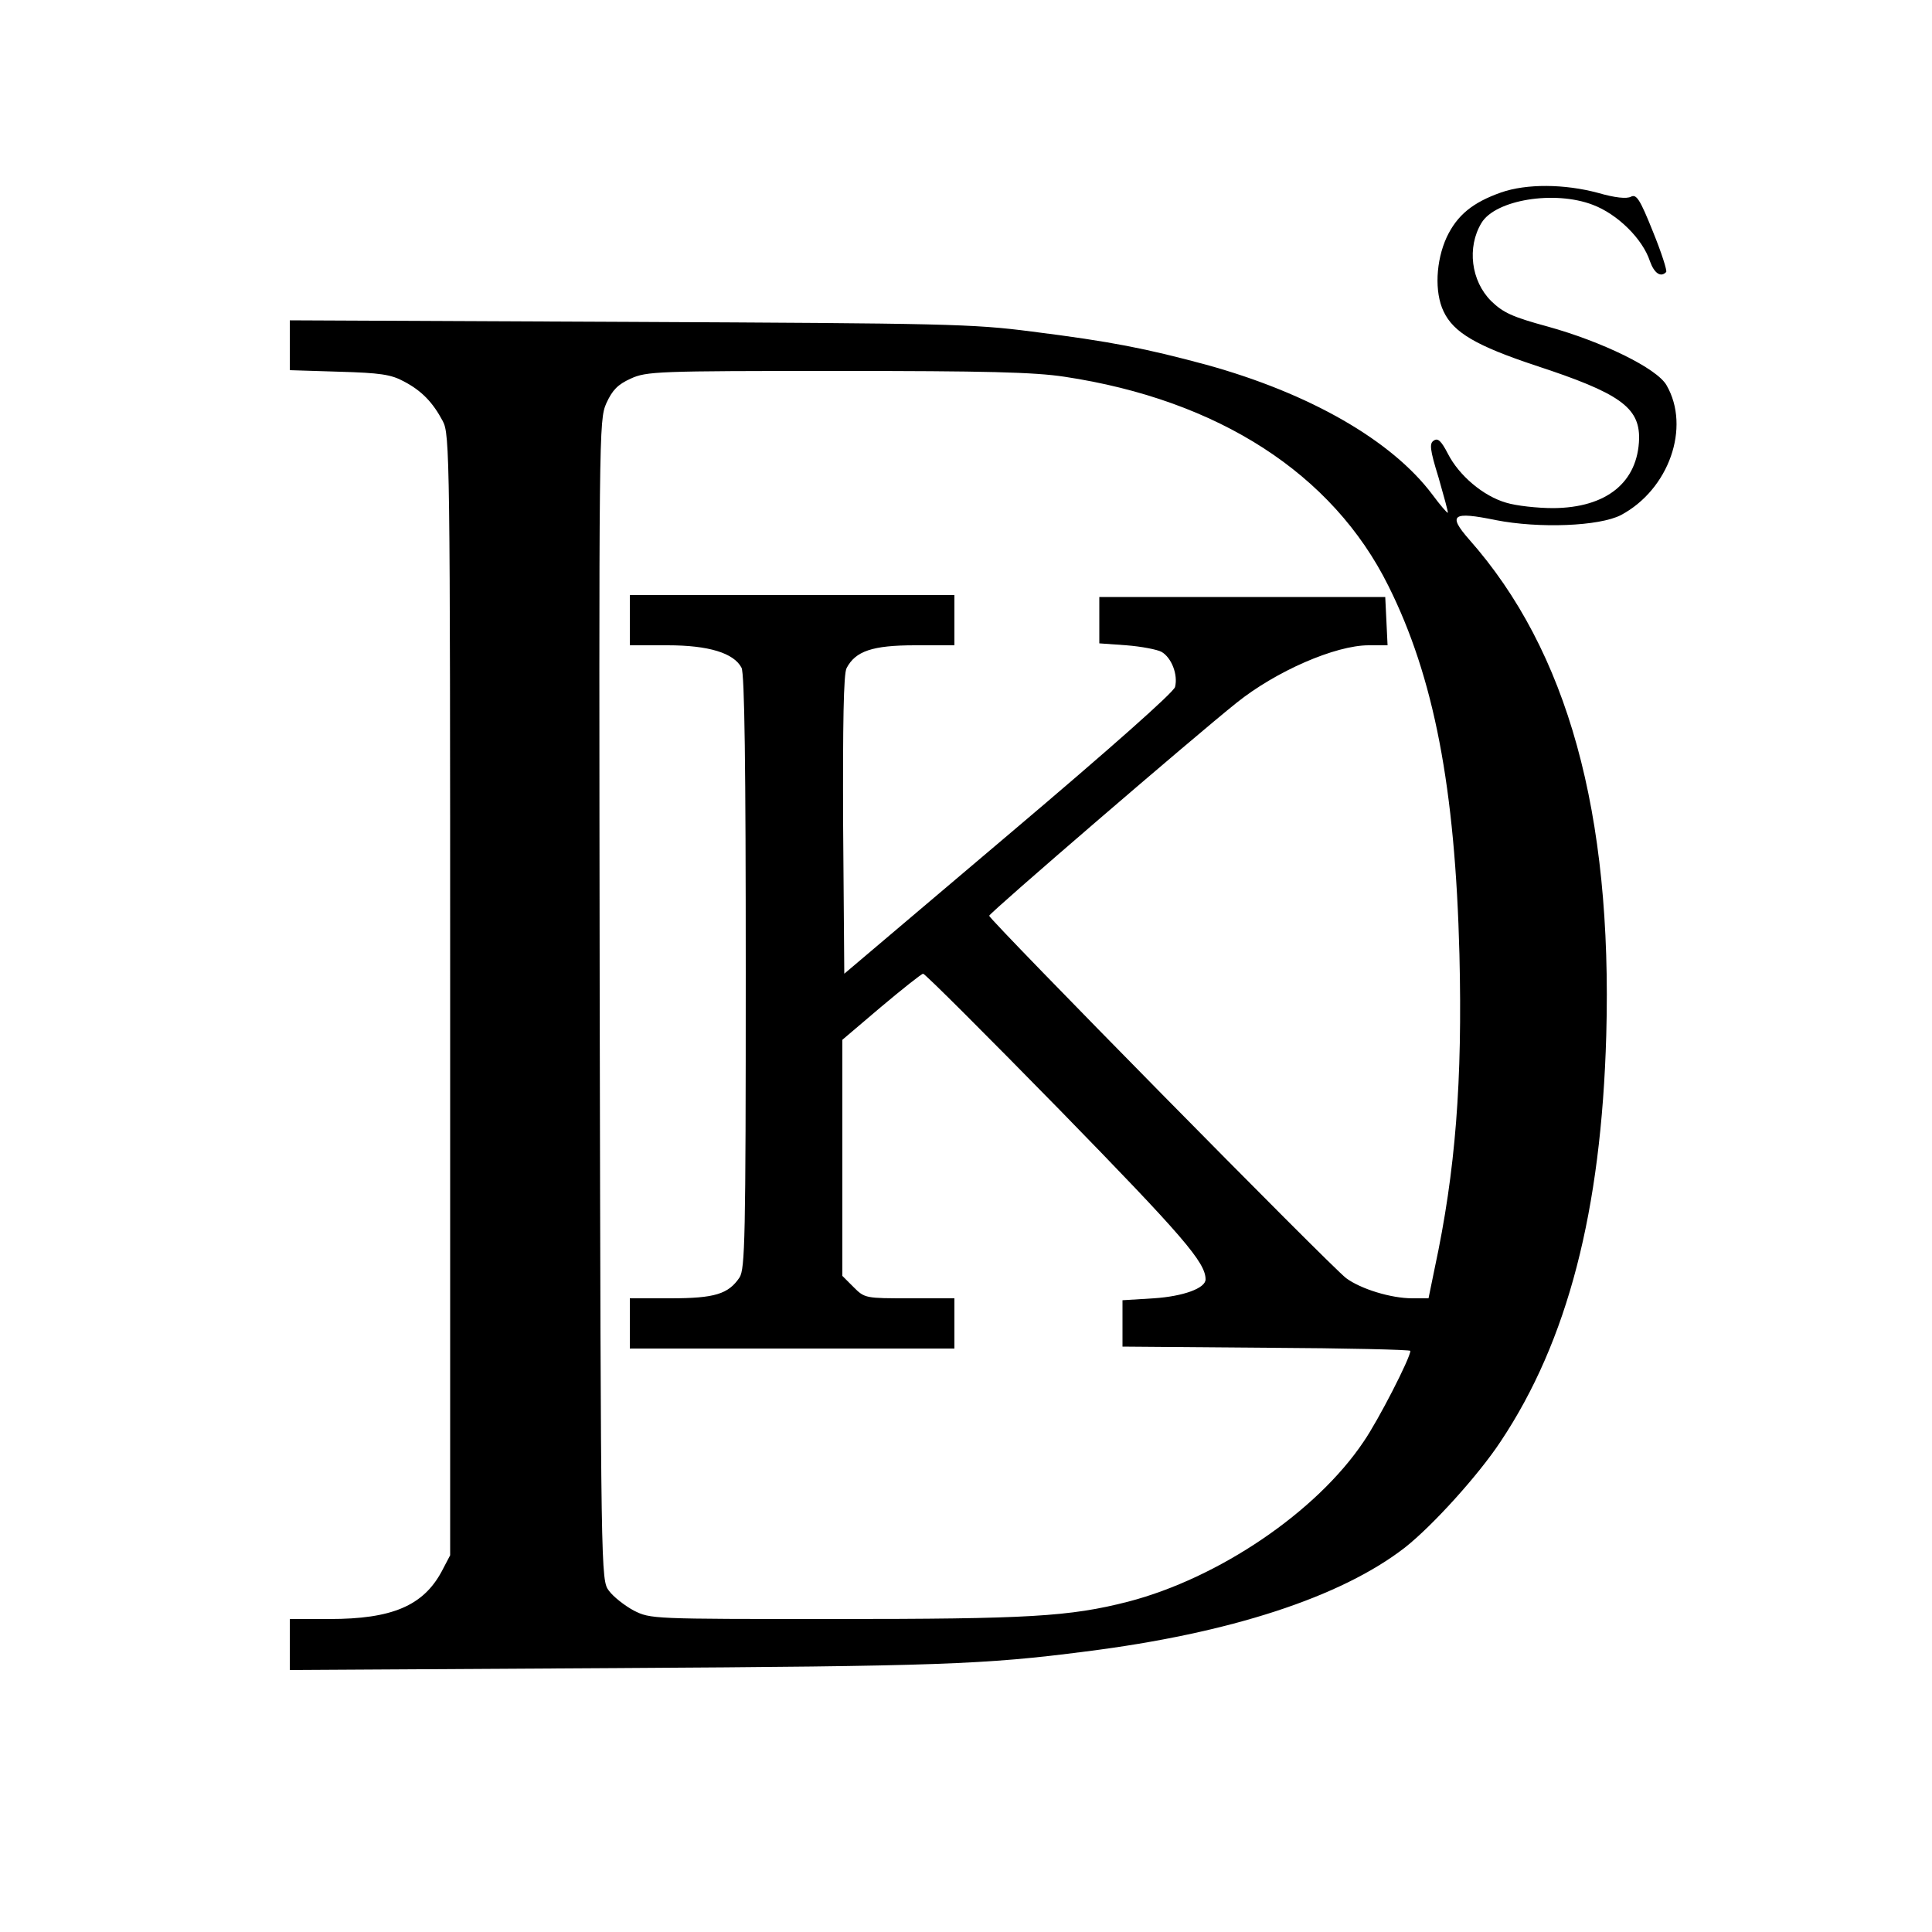
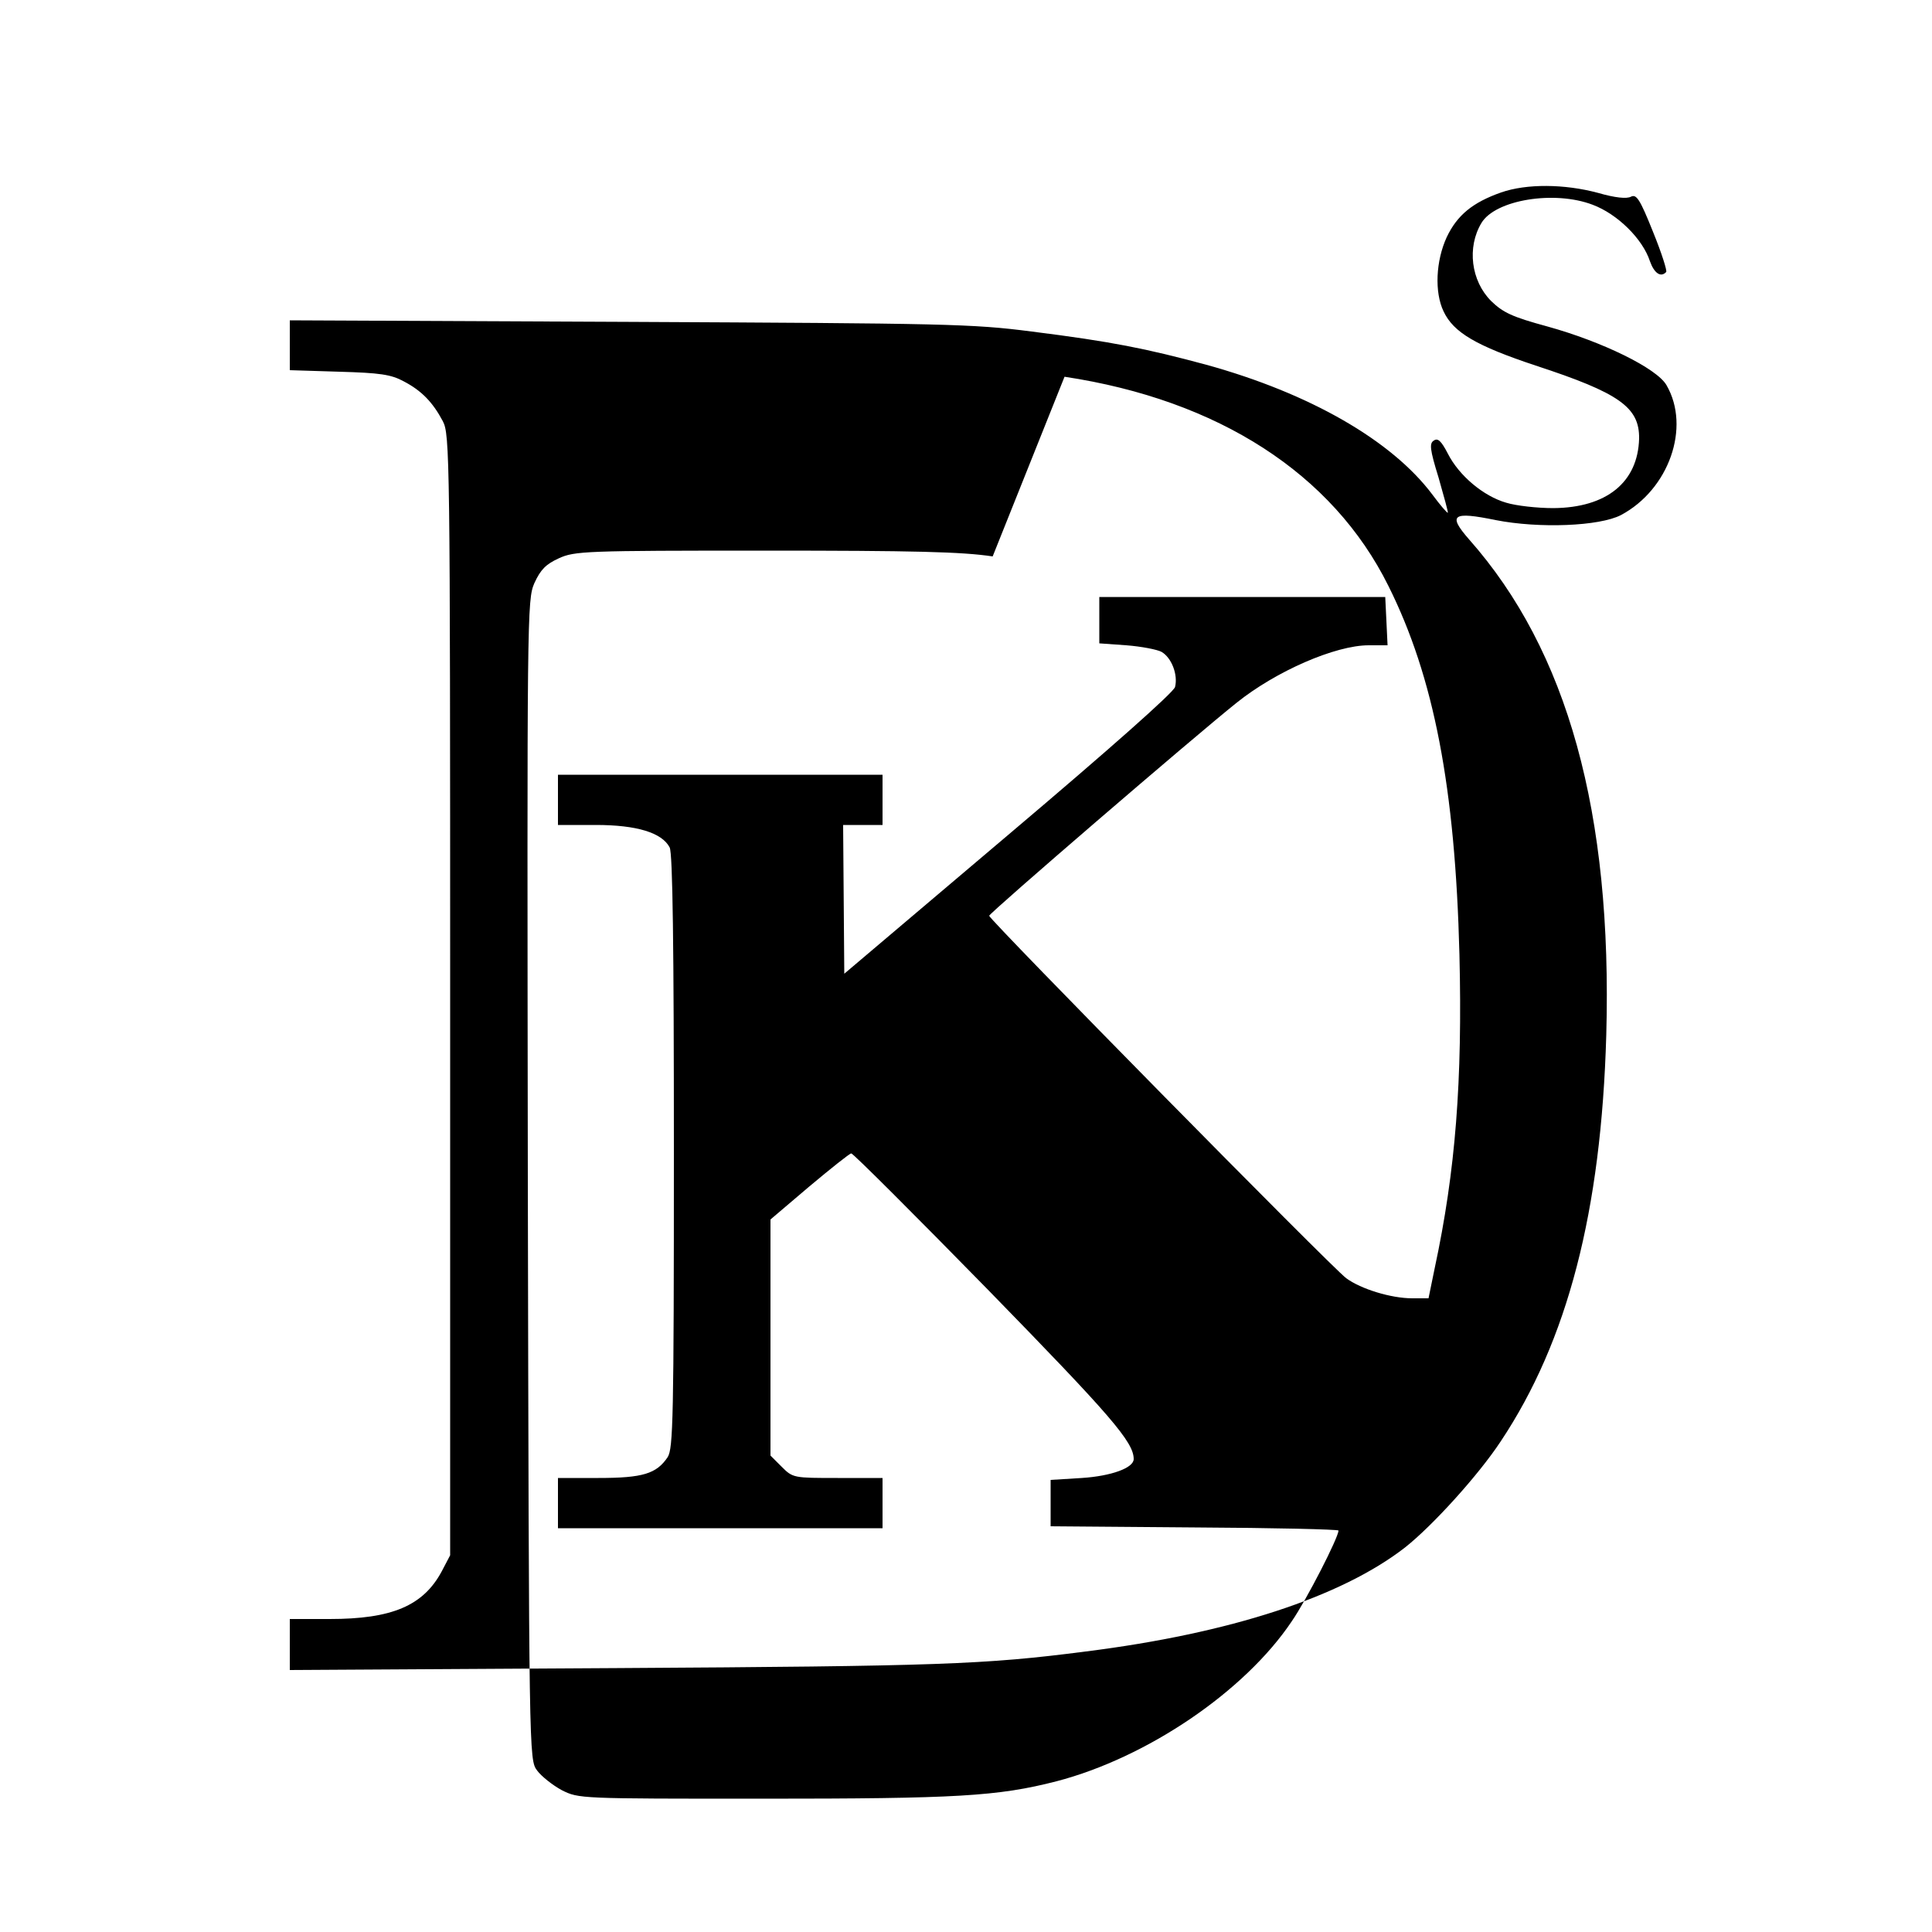
<svg xmlns="http://www.w3.org/2000/svg" version="1.0" width="32pt" height="32pt" viewBox="0 0 500 500" preserveAspectRatio="xMidYMid meet">
  <g transform="translate(0,500) scale(0.1,-0.1)" stroke="none">
-     <path d="M3885 4502 c-74 -26 -114 -59 -141 -116 -28 -61 -32 -142 -8 -192 26 -55 85 -89 238 -140 217 -71 269 -108 268 -189 -3 -113 -84 -179 -222 -180 -41 0 -96 6 -122 14 -59 17 -122 70 -151 127 -17 33 -26 41 -36 34 -12 -7 -11 -22 12 -96 14 -49 25 -89 24 -91 -2 -1 -20 20 -40 47 -105 140 -317 262 -585 336 -156 42 -245 60 -452 86 -154 20 -222 21 -1043 25 l-877 4 0 -64 0 -65 128 -4 c105 -3 134 -7 167 -25 46 -24 75 -54 101 -103 18 -34 19 -89 19 -1485 l0 -1450 -22 -42 c-48 -89 -129 -123 -290 -123 l-103 0 0 -66 0 -66 847 5 c830 5 951 9 1213 43 374 47 661 141 826 269 71 56 190 187 248 275 173 260 260 595 273 1051 16 575 -100 995 -355 1283 -56 64 -43 73 69 50 112 -22 268 -16 324 13 124 66 181 227 118 336 -25 44 -167 113 -308 152 -92 25 -115 36 -146 66 -52 52 -63 139 -25 202 36 60 189 85 288 47 64 -24 129 -88 148 -146 11 -31 28 -43 42 -28 3 3 -12 50 -34 104 -34 85 -43 98 -57 91 -11 -6 -41 -3 -86 10 -86 23 -184 24 -250 1z m-1130 -477 c398 -60 694 -251 838 -541 118 -236 173 -522 184 -954 8 -328 -10 -560 -64 -812 l-16 -78 -42 0 c-55 0 -133 24 -171 52 -38 28 -924 928 -924 938 0 7 531 464 640 551 102 82 256 149 342 149 l49 0 -3 63 -3 62 -370 0 -370 0 0 -60 0 -60 70 -5 c39 -3 80 -11 91 -17 26 -15 43 -59 35 -91 -4 -14 -165 -157 -431 -382 l-425 -360 -3 385 c-1 261 1 392 9 406 23 44 67 59 177 59 l102 0 0 65 0 65 -420 0 -420 0 0 -65 0 -65 98 0 c106 0 171 -20 191 -58 8 -14 11 -257 11 -787 0 -694 -2 -768 -16 -791 -29 -43 -64 -54 -179 -54 l-105 0 0 -65 0 -65 420 0 420 0 0 65 0 65 -116 0 c-114 0 -116 0 -145 29 l-29 29 0 306 0 305 100 85 c56 47 105 86 109 86 5 0 164 -159 354 -353 318 -326 377 -394 377 -438 0 -23 -58 -44 -134 -49 l-81 -5 0 -60 0 -60 373 -3 c204 -1 372 -5 372 -8 0 -18 -83 -180 -121 -235 -122 -182 -375 -353 -609 -414 -152 -39 -259 -45 -762 -45 -472 0 -474 0 -518 22 -24 13 -53 36 -64 51 -21 28 -21 32 -24 1529 -2 1472 -2 1500 17 1544 16 35 30 49 63 64 41 19 69 20 533 20 386 0 511 -3 590 -15z" />
+     <path d="M3885 4502 c-74 -26 -114 -59 -141 -116 -28 -61 -32 -142 -8 -192 26 -55 85 -89 238 -140 217 -71 269 -108 268 -189 -3 -113 -84 -179 -222 -180 -41 0 -96 6 -122 14 -59 17 -122 70 -151 127 -17 33 -26 41 -36 34 -12 -7 -11 -22 12 -96 14 -49 25 -89 24 -91 -2 -1 -20 20 -40 47 -105 140 -317 262 -585 336 -156 42 -245 60 -452 86 -154 20 -222 21 -1043 25 l-877 4 0 -64 0 -65 128 -4 c105 -3 134 -7 167 -25 46 -24 75 -54 101 -103 18 -34 19 -89 19 -1485 l0 -1450 -22 -42 c-48 -89 -129 -123 -290 -123 l-103 0 0 -66 0 -66 847 5 c830 5 951 9 1213 43 374 47 661 141 826 269 71 56 190 187 248 275 173 260 260 595 273 1051 16 575 -100 995 -355 1283 -56 64 -43 73 69 50 112 -22 268 -16 324 13 124 66 181 227 118 336 -25 44 -167 113 -308 152 -92 25 -115 36 -146 66 -52 52 -63 139 -25 202 36 60 189 85 288 47 64 -24 129 -88 148 -146 11 -31 28 -43 42 -28 3 3 -12 50 -34 104 -34 85 -43 98 -57 91 -11 -6 -41 -3 -86 10 -86 23 -184 24 -250 1z m-1130 -477 c398 -60 694 -251 838 -541 118 -236 173 -522 184 -954 8 -328 -10 -560 -64 -812 l-16 -78 -42 0 c-55 0 -133 24 -171 52 -38 28 -924 928 -924 938 0 7 531 464 640 551 102 82 256 149 342 149 l49 0 -3 63 -3 62 -370 0 -370 0 0 -60 0 -60 70 -5 c39 -3 80 -11 91 -17 26 -15 43 -59 35 -91 -4 -14 -165 -157 -431 -382 l-425 -360 -3 385 l102 0 0 65 0 65 -420 0 -420 0 0 -65 0 -65 98 0 c106 0 171 -20 191 -58 8 -14 11 -257 11 -787 0 -694 -2 -768 -16 -791 -29 -43 -64 -54 -179 -54 l-105 0 0 -65 0 -65 420 0 420 0 0 65 0 65 -116 0 c-114 0 -116 0 -145 29 l-29 29 0 306 0 305 100 85 c56 47 105 86 109 86 5 0 164 -159 354 -353 318 -326 377 -394 377 -438 0 -23 -58 -44 -134 -49 l-81 -5 0 -60 0 -60 373 -3 c204 -1 372 -5 372 -8 0 -18 -83 -180 -121 -235 -122 -182 -375 -353 -609 -414 -152 -39 -259 -45 -762 -45 -472 0 -474 0 -518 22 -24 13 -53 36 -64 51 -21 28 -21 32 -24 1529 -2 1472 -2 1500 17 1544 16 35 30 49 63 64 41 19 69 20 533 20 386 0 511 -3 590 -15z" />
    <style>path{fill:#000}@media (prefers-color-scheme:dark){path{fill:#fff}}</style>
  </g>
</svg>